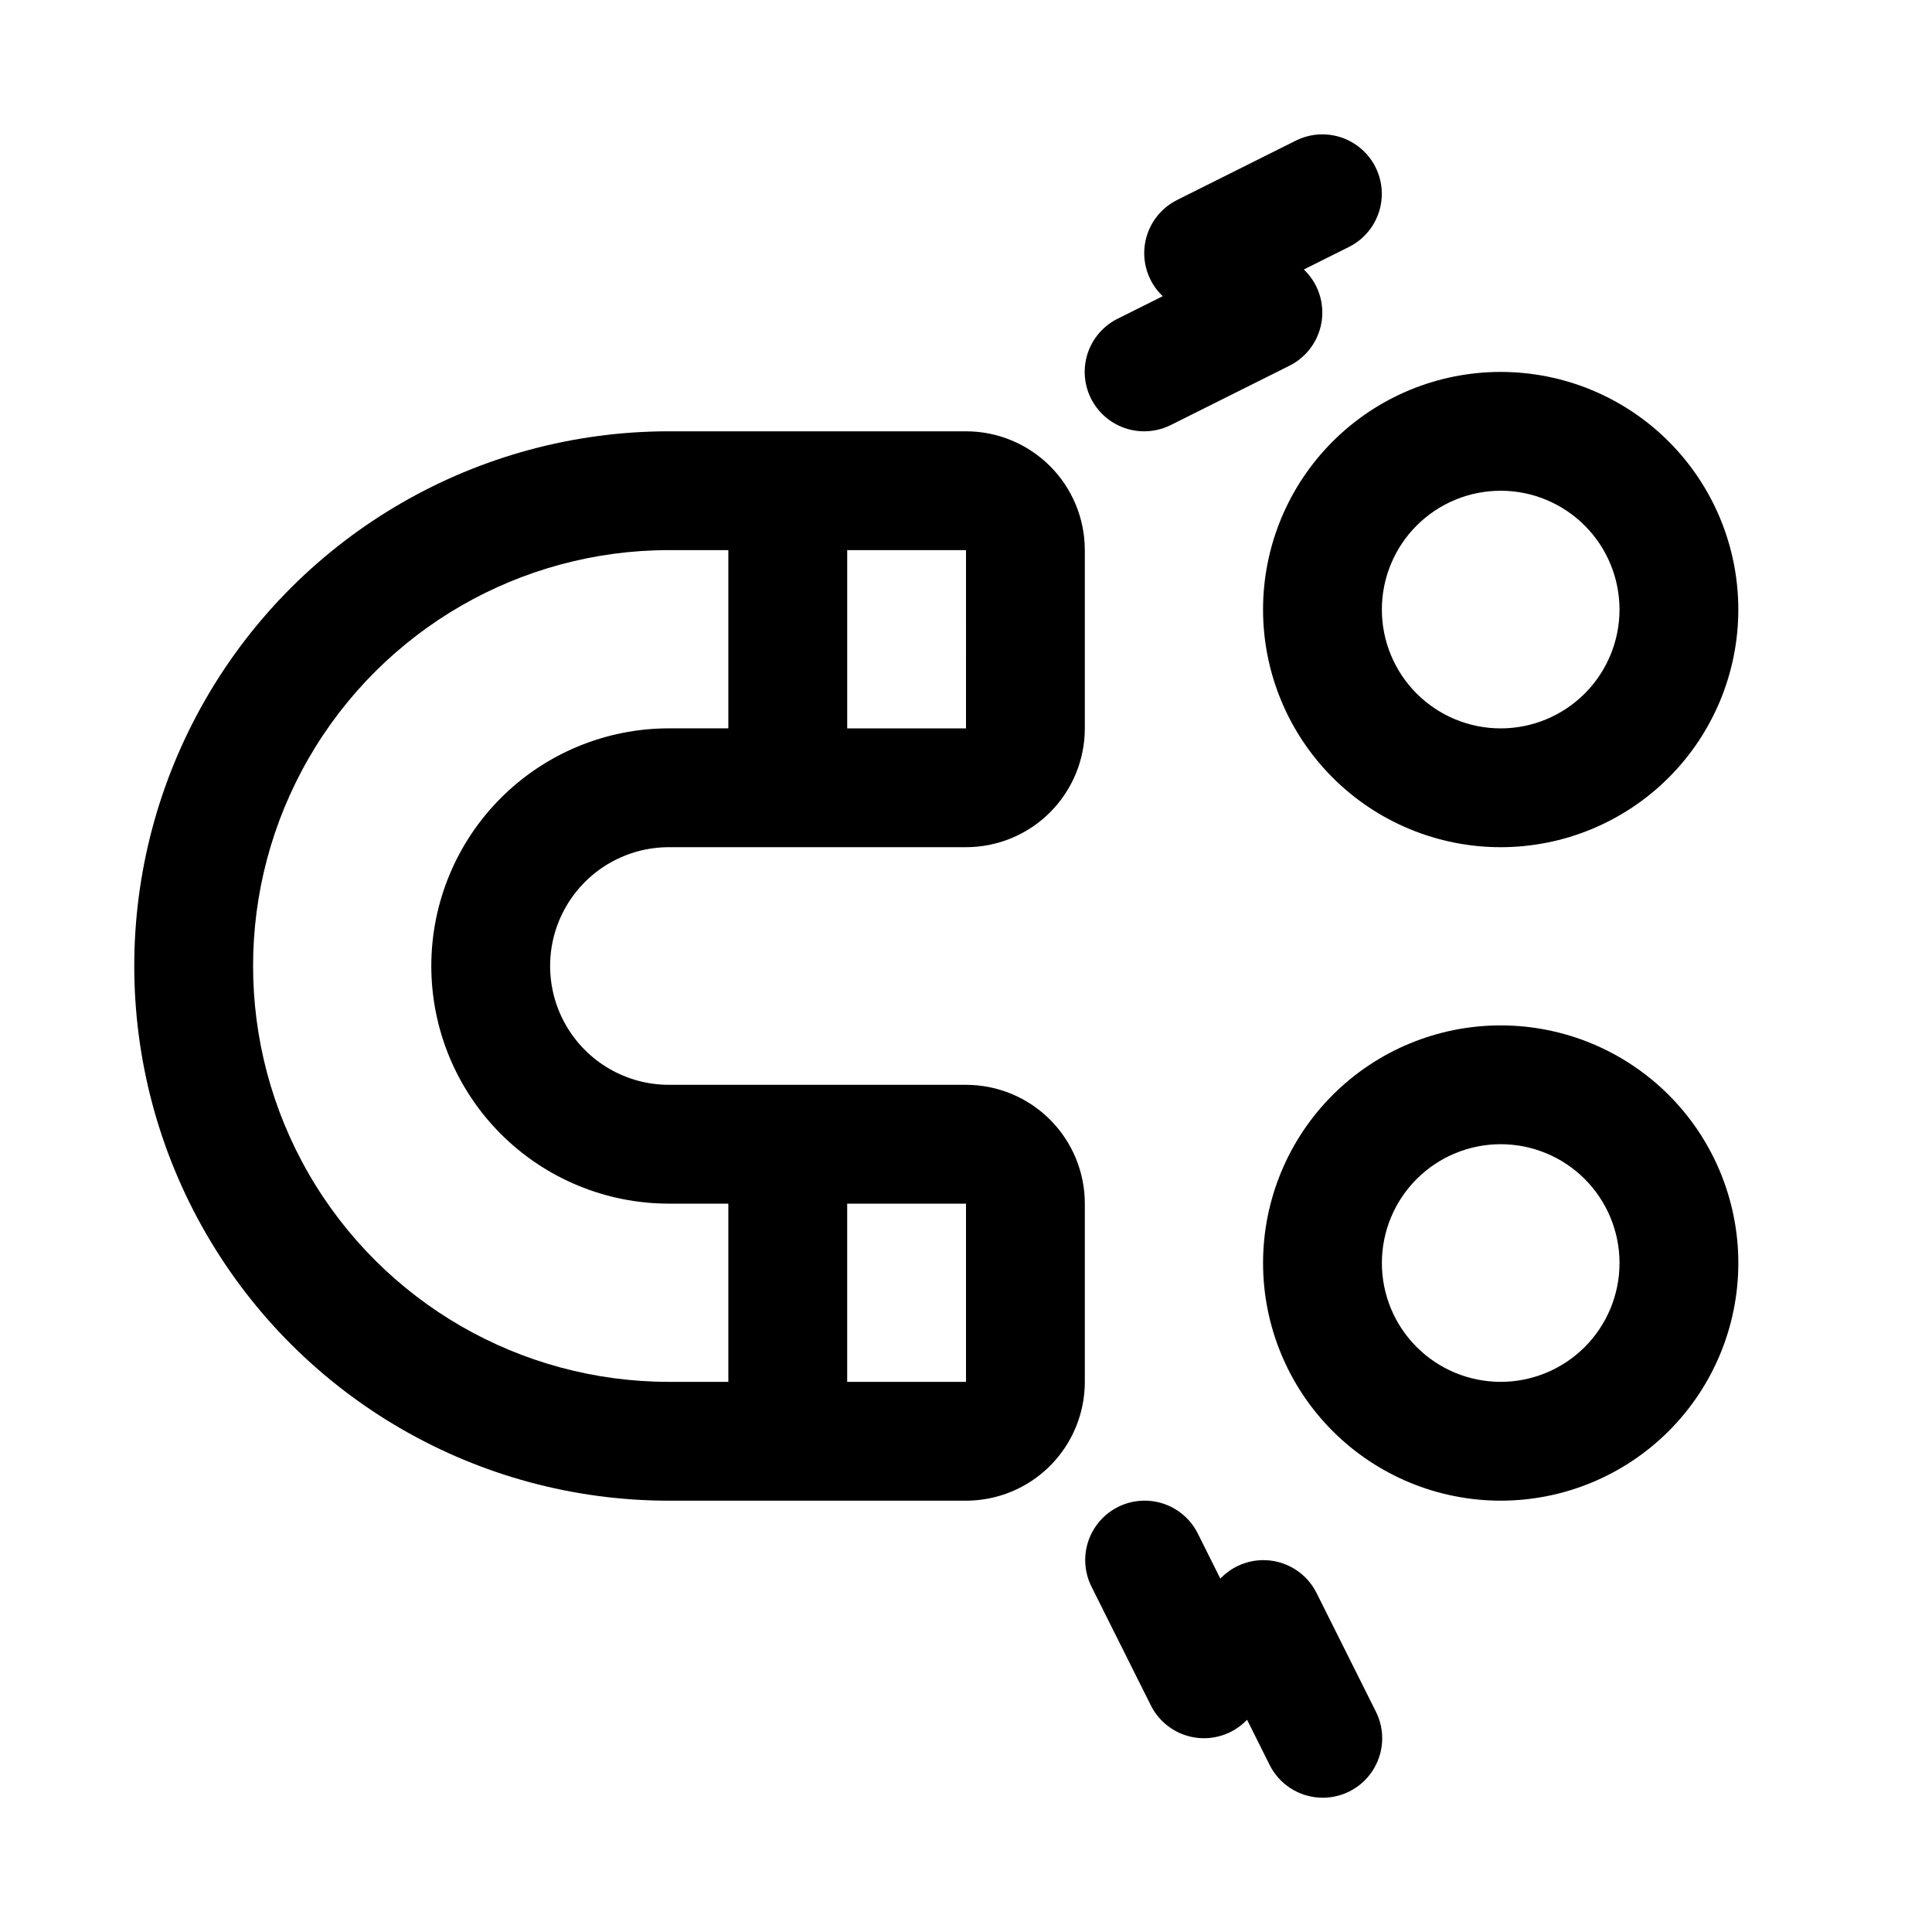
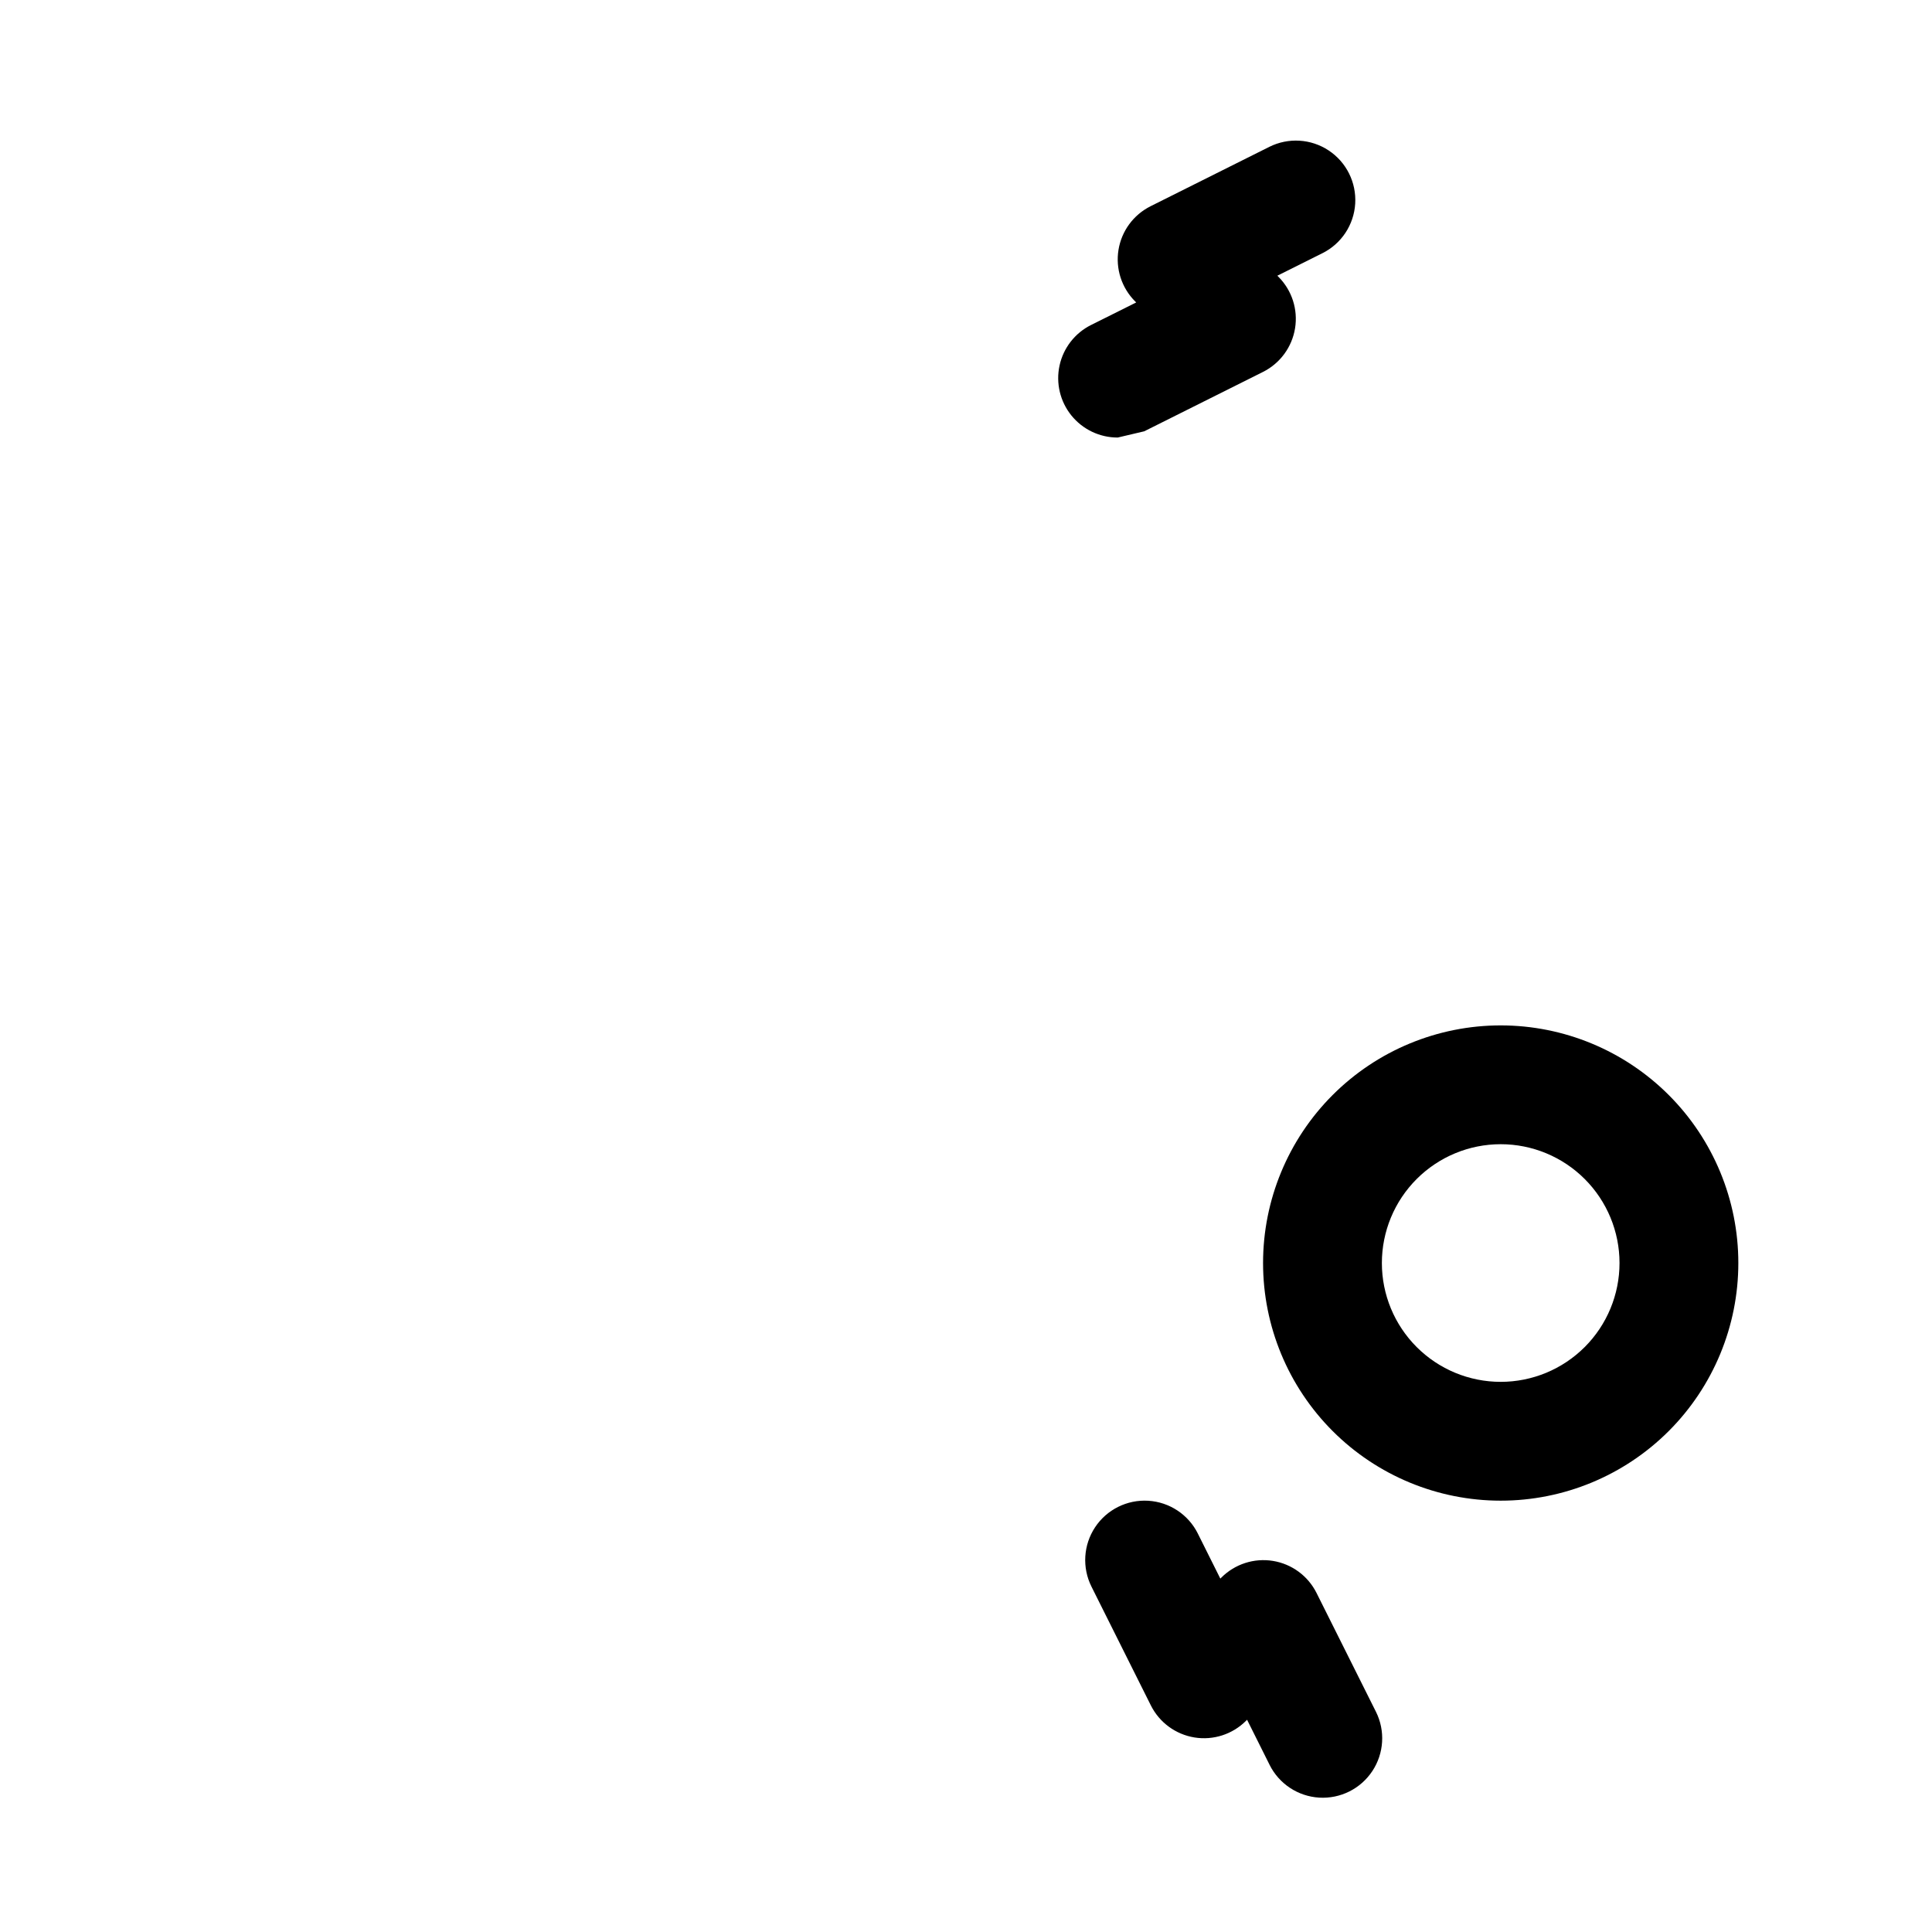
<svg xmlns="http://www.w3.org/2000/svg" fill="#000000" width="800px" height="800px" version="1.1" viewBox="144 144 512 512">
  <g>
-     <path d="m400 258.3h-78.723c-50.621 0-97.398 27.008-122.71 70.848-25.312 43.844-25.312 97.855 0 141.7 25.312 43.84 72.09 70.848 122.71 70.848h78.723c8.352 0 16.359-3.316 22.266-9.223 5.902-5.906 9.223-13.914 9.223-22.266v-47.23c0-8.352-3.32-16.363-9.223-22.266-5.906-5.906-13.914-9.223-22.266-9.223h-78.723c-11.25 0-21.645-6.004-27.27-15.746-5.625-9.742-5.625-21.746 0-31.488 5.625-9.742 16.02-15.742 27.27-15.742h78.723c8.352 0 16.359-3.32 22.266-9.223 5.902-5.906 9.223-13.914 9.223-22.266v-47.234c0-8.352-3.32-16.359-9.223-22.266-5.906-5.902-13.914-9.223-22.266-9.223zm0 251.91h-31.488v-47.23h31.488zm-141.7-110.21c0 16.699 6.637 32.719 18.445 44.531 11.812 11.809 27.828 18.445 44.531 18.445h15.742v47.23h-15.742c-39.371 0-75.754-21.004-95.441-55.105-19.688-34.098-19.688-76.109 0-110.21 19.688-34.098 56.07-55.105 95.441-55.105h15.742v47.23l-15.742 0.004c-16.703 0-32.719 6.633-44.531 18.445-11.809 11.809-18.445 27.828-18.445 44.531zm141.7-62.977h-31.484v-47.234h31.488z" />
-     <path d="m478.72 305.54c0 16.703 6.637 32.719 18.445 44.531 11.809 11.809 27.828 18.445 44.531 18.445 16.703 0 32.719-6.637 44.531-18.445 11.809-11.812 18.445-27.828 18.445-44.531s-6.637-32.723-18.445-44.531c-11.812-11.812-27.828-18.445-44.531-18.445-16.703 0-32.723 6.633-44.531 18.445-11.809 11.809-18.445 27.828-18.445 44.531zm62.977-31.488c8.352 0 16.359 3.316 22.266 9.223s9.223 13.914 9.223 22.266c0 8.352-3.316 16.359-9.223 22.266-5.906 5.902-13.914 9.223-22.266 9.223-8.352 0-16.359-3.32-22.266-9.223-5.906-5.906-9.223-13.914-9.223-22.266 0-8.352 3.316-16.359 9.223-22.266s13.914-9.223 22.266-9.223z" />
    <path d="m541.7 415.74c-16.703 0-32.723 6.637-44.531 18.445-11.809 11.812-18.445 27.828-18.445 44.531s6.637 32.719 18.445 44.531c11.809 11.809 27.828 18.445 44.531 18.445 16.703 0 32.719-6.637 44.531-18.445 11.809-11.812 18.445-27.828 18.445-44.531s-6.637-32.719-18.445-44.531c-11.812-11.809-27.828-18.445-44.531-18.445zm0 94.465c-8.352 0-16.359-3.316-22.266-9.223s-9.223-13.914-9.223-22.266 3.316-16.359 9.223-22.266 13.914-9.223 22.266-9.223c8.352 0 16.359 3.316 22.266 9.223s9.223 13.914 9.223 22.266-3.316 16.359-9.223 22.266-13.914 9.223-22.266 9.223z" />
-     <path d="m447.23 258.3c2.438 0 4.84-0.566 7.023-1.652l31.488-15.742c4.516-2.266 7.672-6.562 8.484-11.551 0.809-4.988-0.824-10.062-4.391-13.641l-0.301-0.301 11.949-5.969v0.004c5.035-2.516 8.344-7.523 8.684-13.141 0.34-5.617-2.344-10.988-7.035-14.09-4.695-3.106-10.688-3.465-15.723-0.953l-31.488 15.742v0.004c-4.519 2.266-7.676 6.559-8.484 11.547-0.812 4.988 0.82 10.062 4.391 13.641l0.301 0.301-11.949 5.969h-0.004c-4.266 2.125-7.344 6.074-8.359 10.734s0.137 9.531 3.133 13.242c2.996 3.711 7.512 5.867 12.281 5.856z" />
+     <path d="m447.23 258.3l31.488-15.742c4.516-2.266 7.672-6.562 8.484-11.551 0.809-4.988-0.824-10.062-4.391-13.641l-0.301-0.301 11.949-5.969v0.004c5.035-2.516 8.344-7.523 8.684-13.141 0.34-5.617-2.344-10.988-7.035-14.09-4.695-3.106-10.688-3.465-15.723-0.953l-31.488 15.742v0.004c-4.519 2.266-7.676 6.559-8.484 11.547-0.812 4.988 0.82 10.062 4.391 13.641l0.301 0.301-11.949 5.969h-0.004c-4.266 2.125-7.344 6.074-8.359 10.734s0.137 9.531 3.133 13.242c2.996 3.711 7.512 5.867 12.281 5.856z" />
    <path d="m492.89 566.14c-2.262-4.516-6.559-7.672-11.547-8.484-4.988-0.809-10.062 0.824-13.641 4.391l-0.301 0.301-5.969-11.949h0.004c-2.516-5.035-7.523-8.344-13.141-8.684-5.617-0.34-10.988 2.34-14.094 7.035-3.102 4.695-3.465 10.688-0.949 15.723l15.742 31.488c2.266 4.519 6.562 7.672 11.551 8.484 4.988 0.809 10.062-0.824 13.641-4.391l0.301-0.301 5.969 11.949h-0.004c2.516 5.035 7.523 8.348 13.141 8.688 5.617 0.34 10.988-2.344 14.094-7.039 3.102-4.695 3.465-10.688 0.949-15.723z" />
  </g>
</svg>